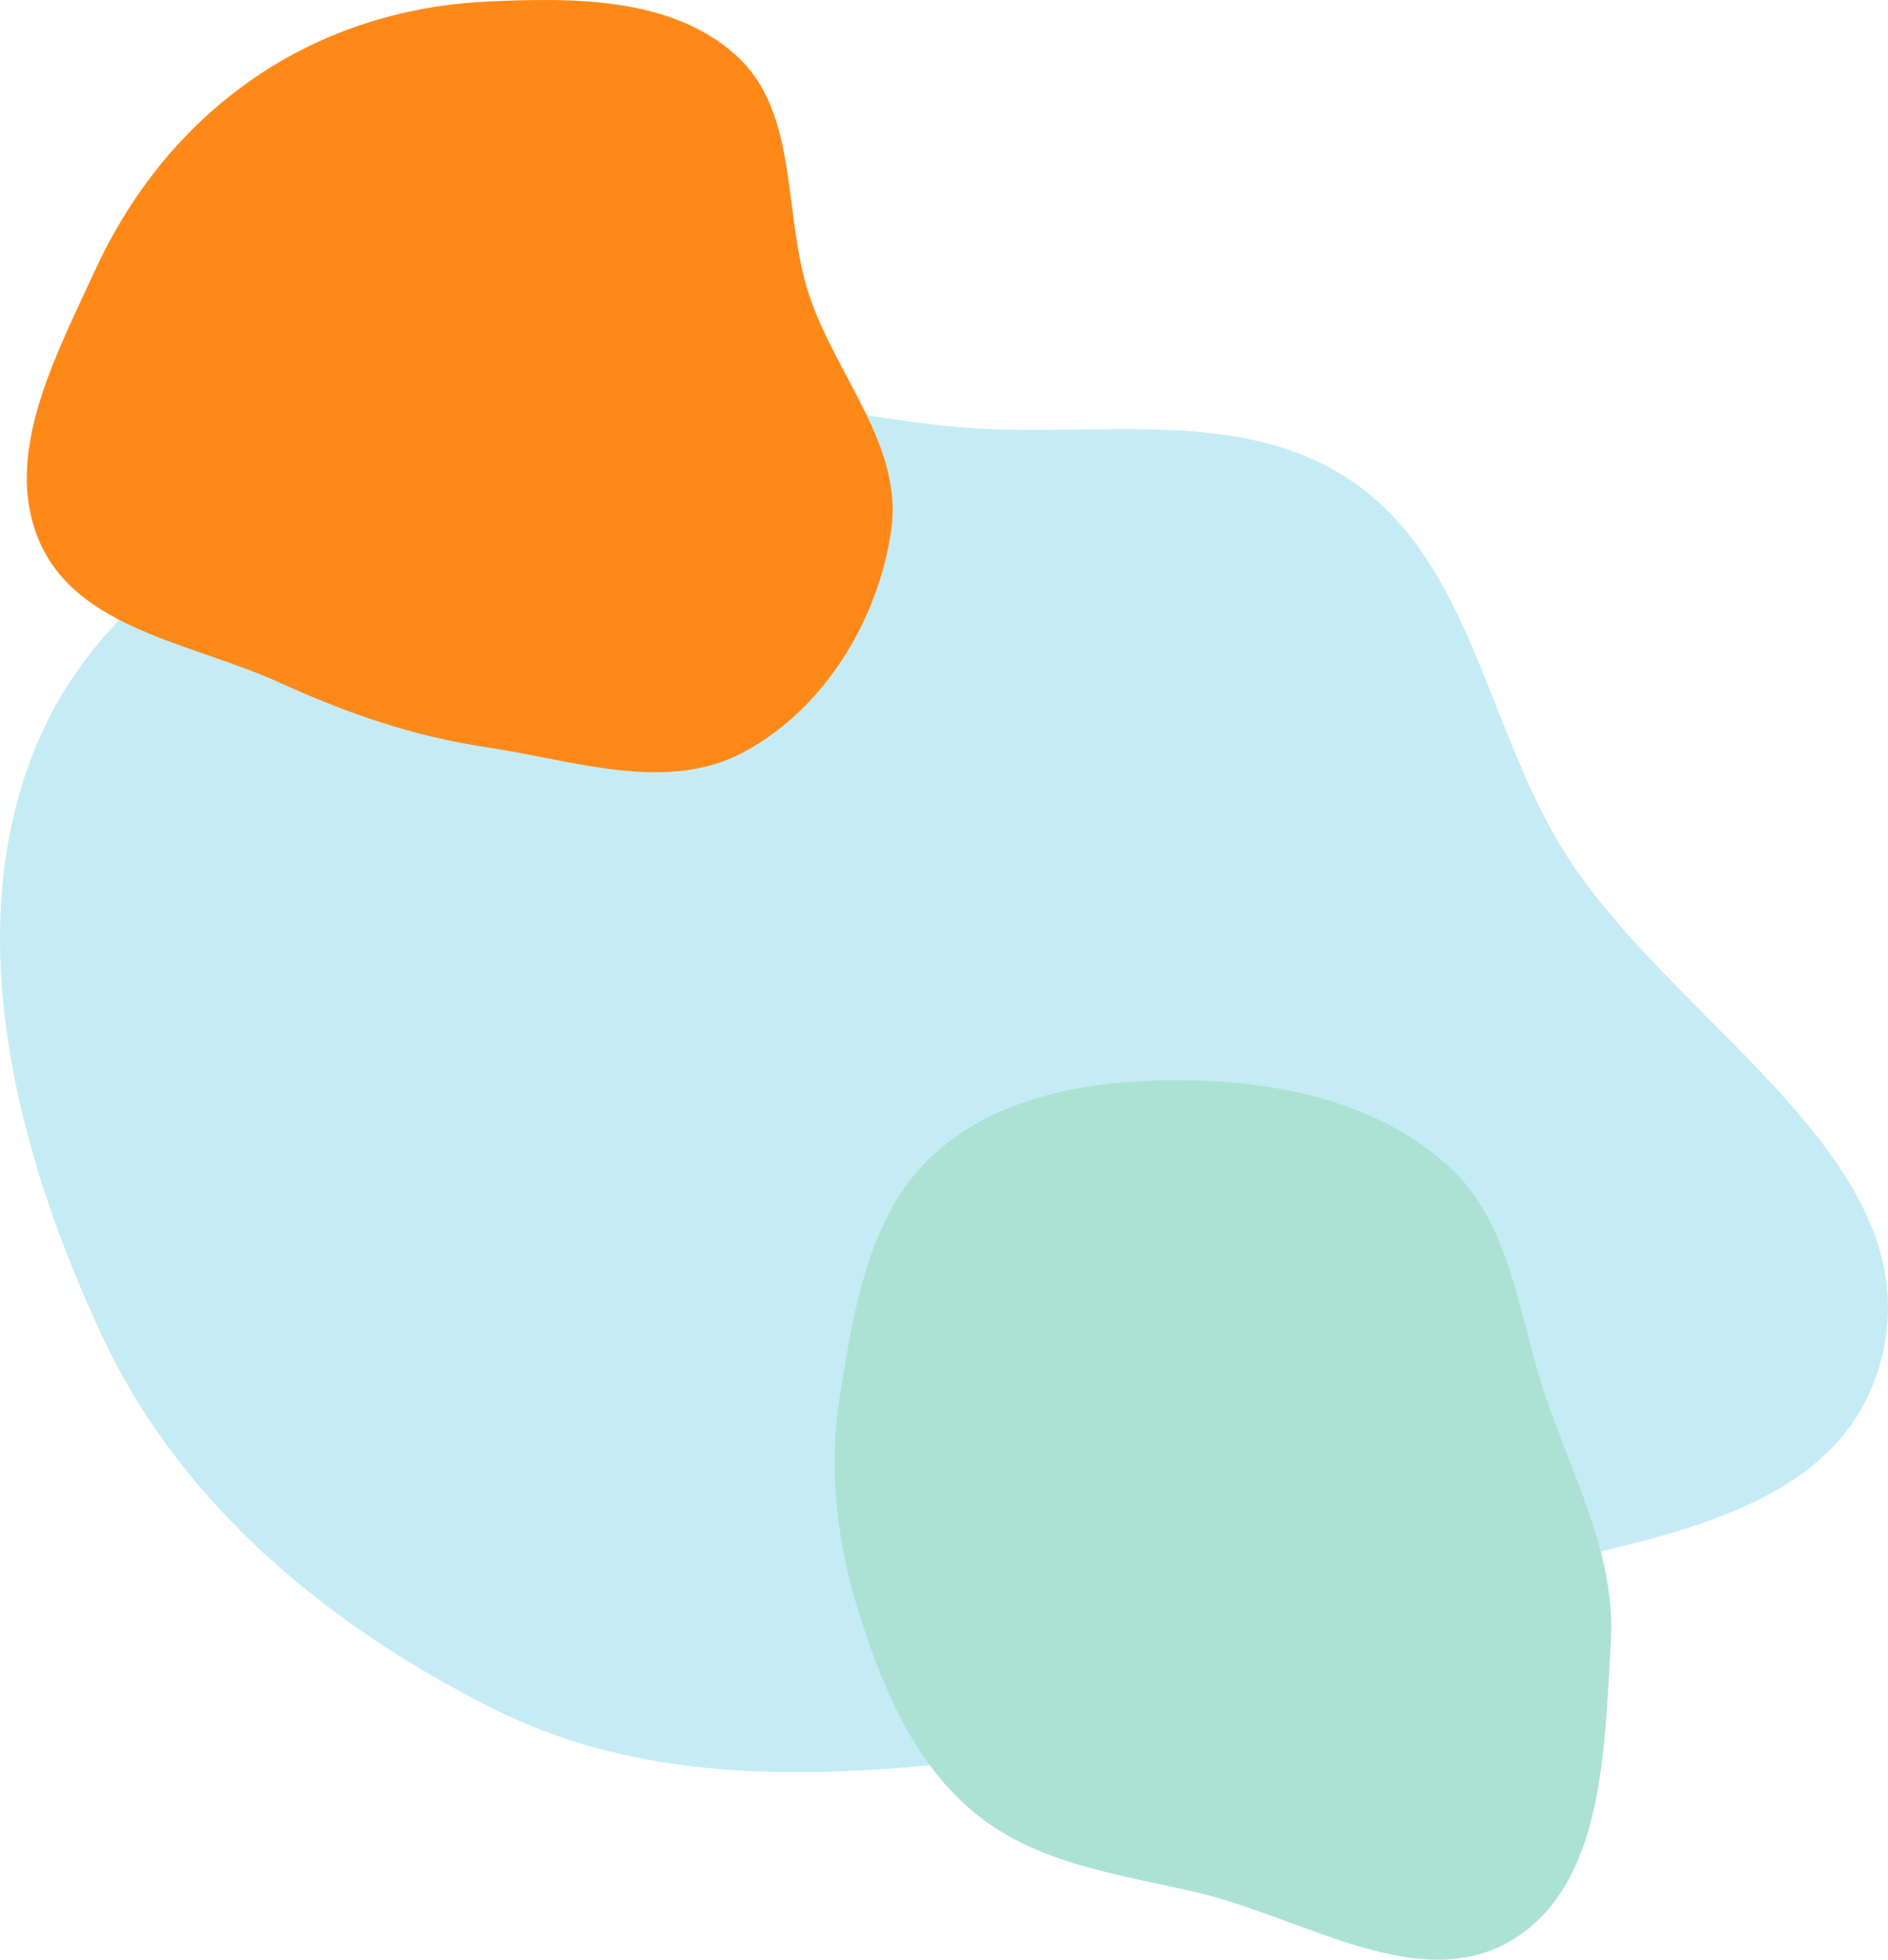
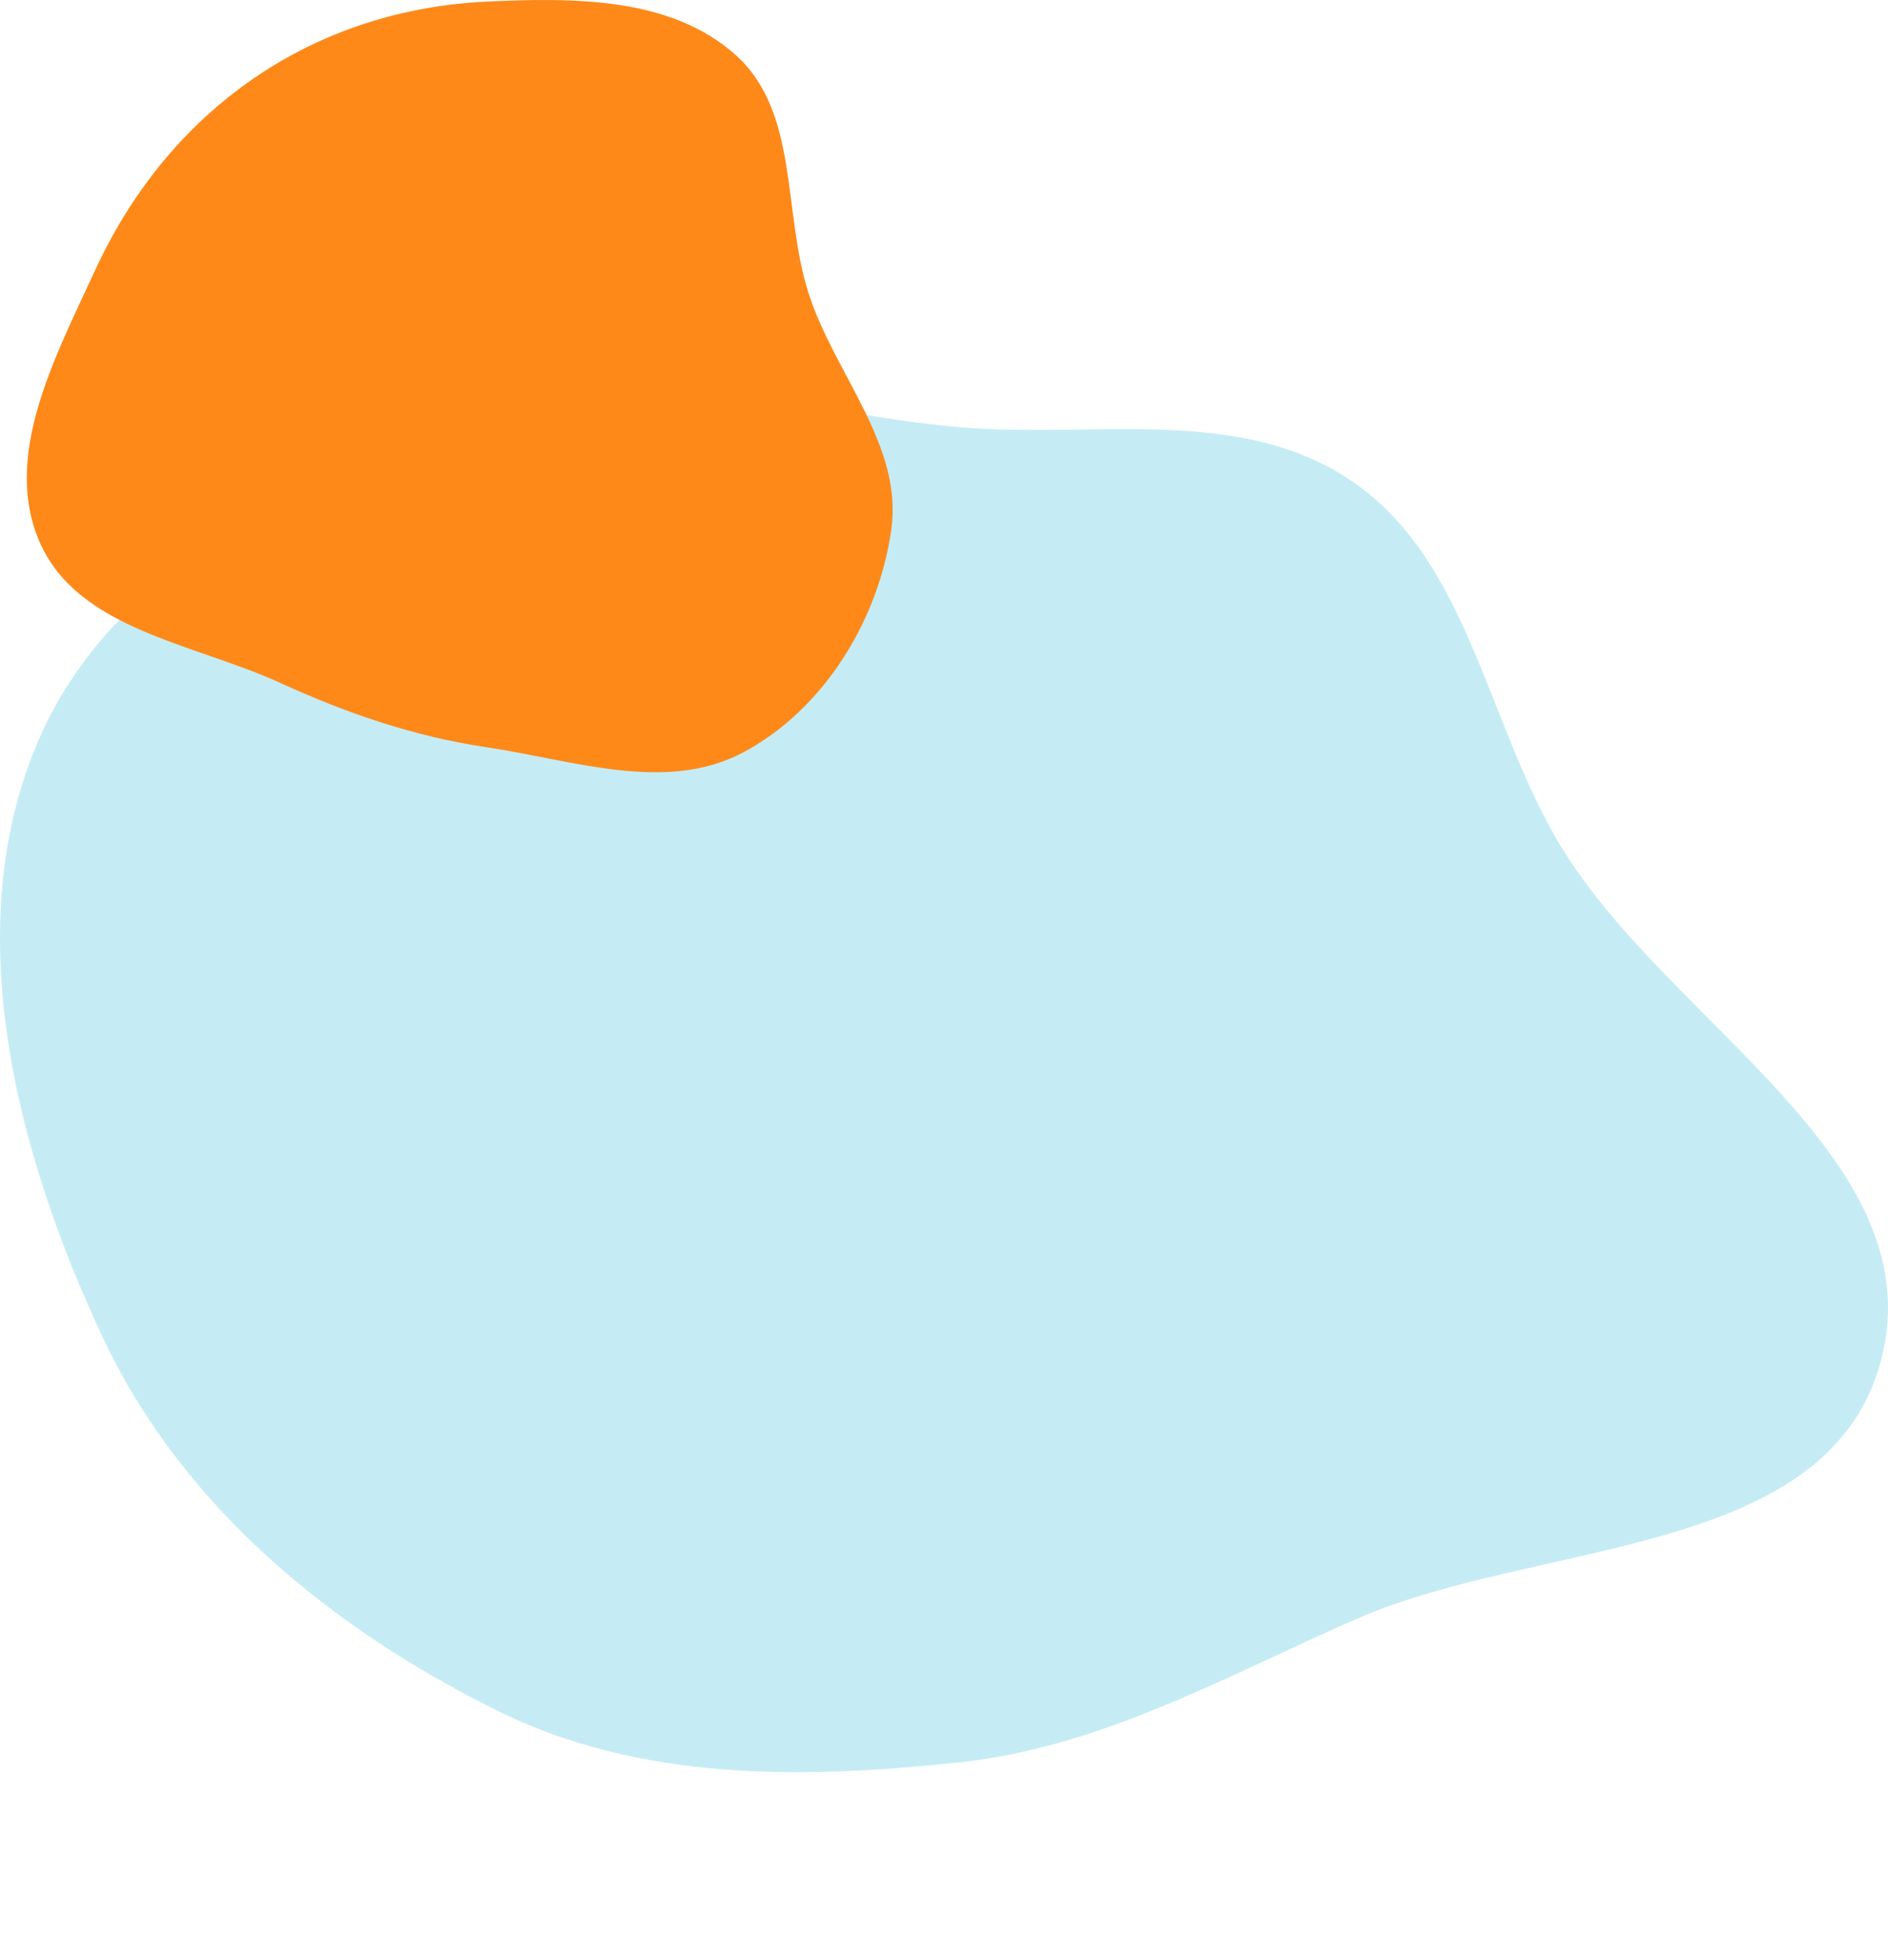
<svg xmlns="http://www.w3.org/2000/svg" width="423" height="439" viewBox="0 0 423 439" fill="none">
  <path fill-rule="evenodd" clip-rule="evenodd" d="M214.82 95.687C245.237 98.363 277.974 90.472 303.354 108.11C329.127 126.021 333.112 161.974 349.539 189.312C373.475 229.145 433.342 259.337 421.455 304.653C409.772 349.194 345.023 344.738 304.084 362.6C274.313 375.59 246.938 391.393 214.82 394.81C179.397 398.579 143.355 399.068 111.219 383.12C74.445 364.869 40.925 337.708 23.041 299.633C3.545 258.127 -9.612 207.246 8.884 165.248C27.005 124.099 73.301 105.499 114.694 91.517C147.259 80.517 180.702 92.687 214.82 95.687Z" fill="#C5ECF4" />
-   <path fill-rule="evenodd" clip-rule="evenodd" d="M268.423 242.072C288.687 242.65 309.575 247.631 324.538 261.242C338.739 274.16 340.133 294.784 346.308 312.917C352.587 331.351 362.09 348.571 360.898 367.998C359.432 391.9 359.403 422.104 338.847 434.554C318.06 447.144 292.107 429.567 268.423 424.006C250.835 419.876 232.606 417.698 218.613 406.32C205.12 395.349 198.155 379.05 192.829 362.54C187.521 346.087 185.454 329.231 188.242 312.174C191.457 292.498 194.869 271.126 209.918 257.968C225.485 244.358 247.709 241.48 268.423 242.072Z" fill="#ABE2D4" />
  <path fill-rule="evenodd" clip-rule="evenodd" d="M109.064 0.357C128.59 -0.562 150.513 -0.672 164.975 12.461C179.11 25.299 175.295 47.751 181.221 65.89C187.158 84.06 202.37 99.776 199.685 118.7C196.821 138.897 184.66 158.802 166.671 168.47C149.335 177.787 128.535 170.311 109.064 167.406C92.664 164.958 77.823 159.843 62.741 152.96C43.429 144.147 17.747 141.086 9.032 121.753C0.3 102.385 12.326 80.099 21.188 60.79C29.174 43.389 41.066 28.405 56.853 17.547C72.324 6.908 90.299 1.24 109.064 0.357Z" fill="#FE8919" />
</svg>